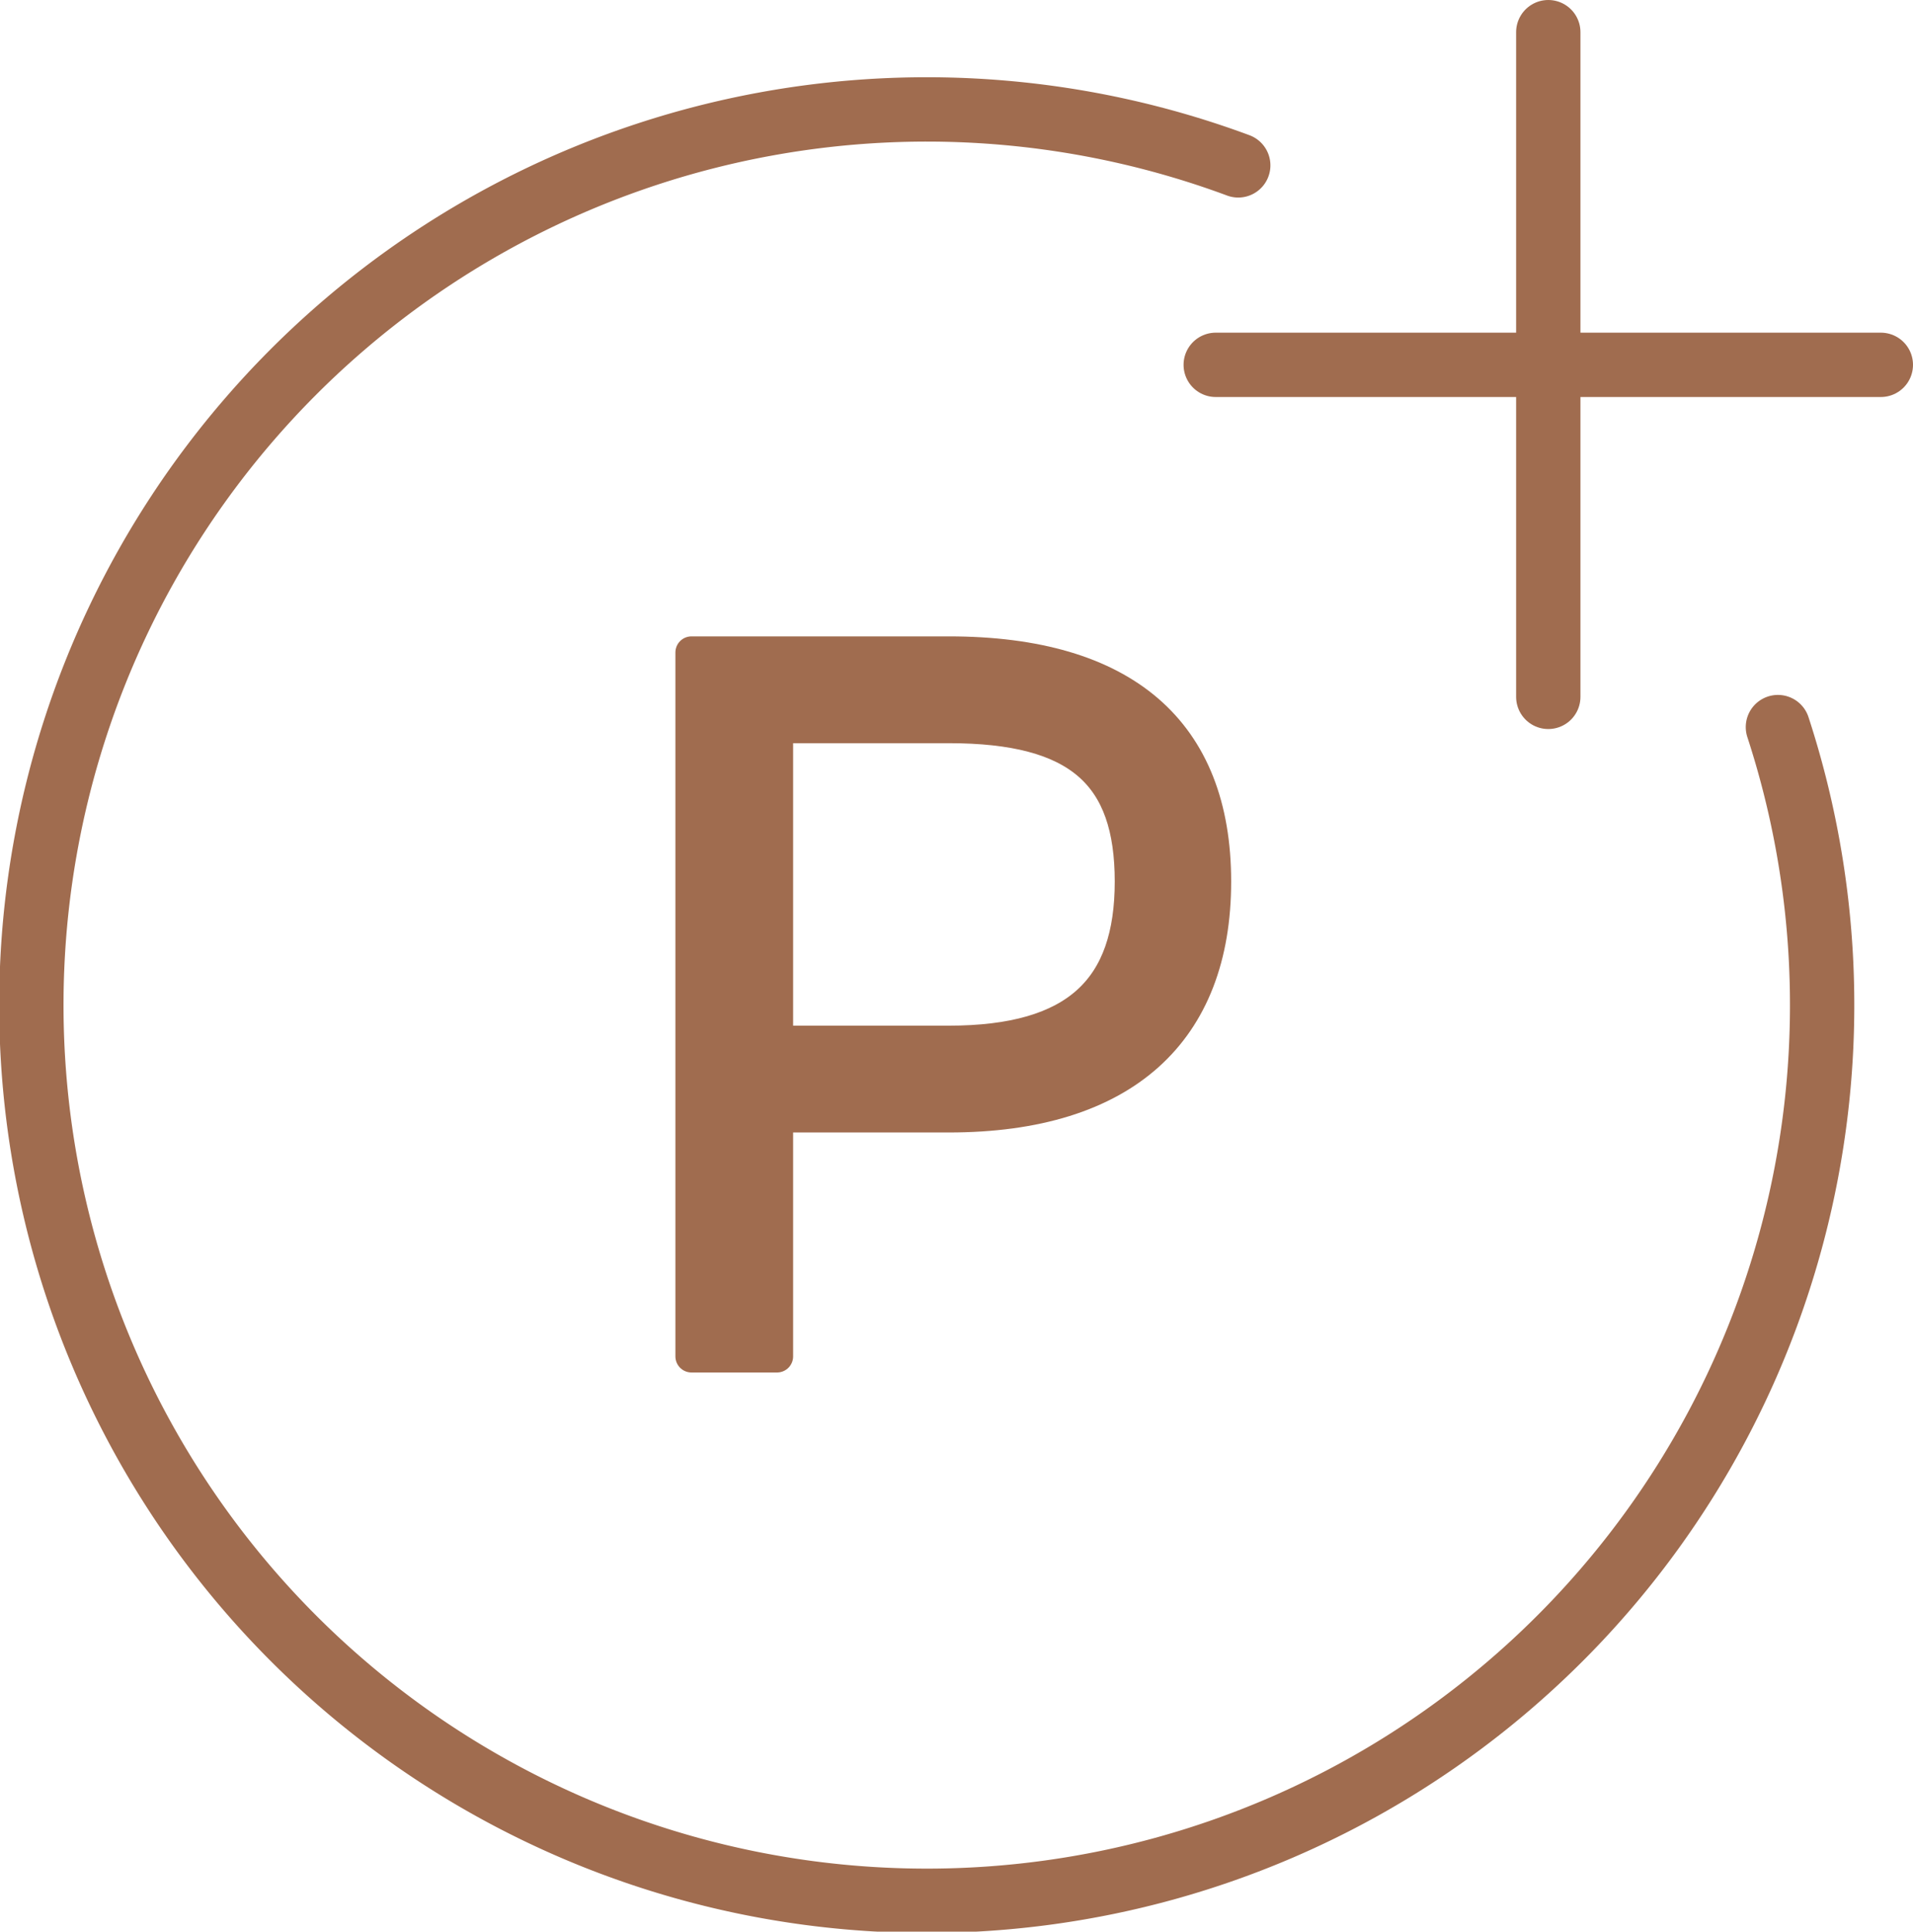
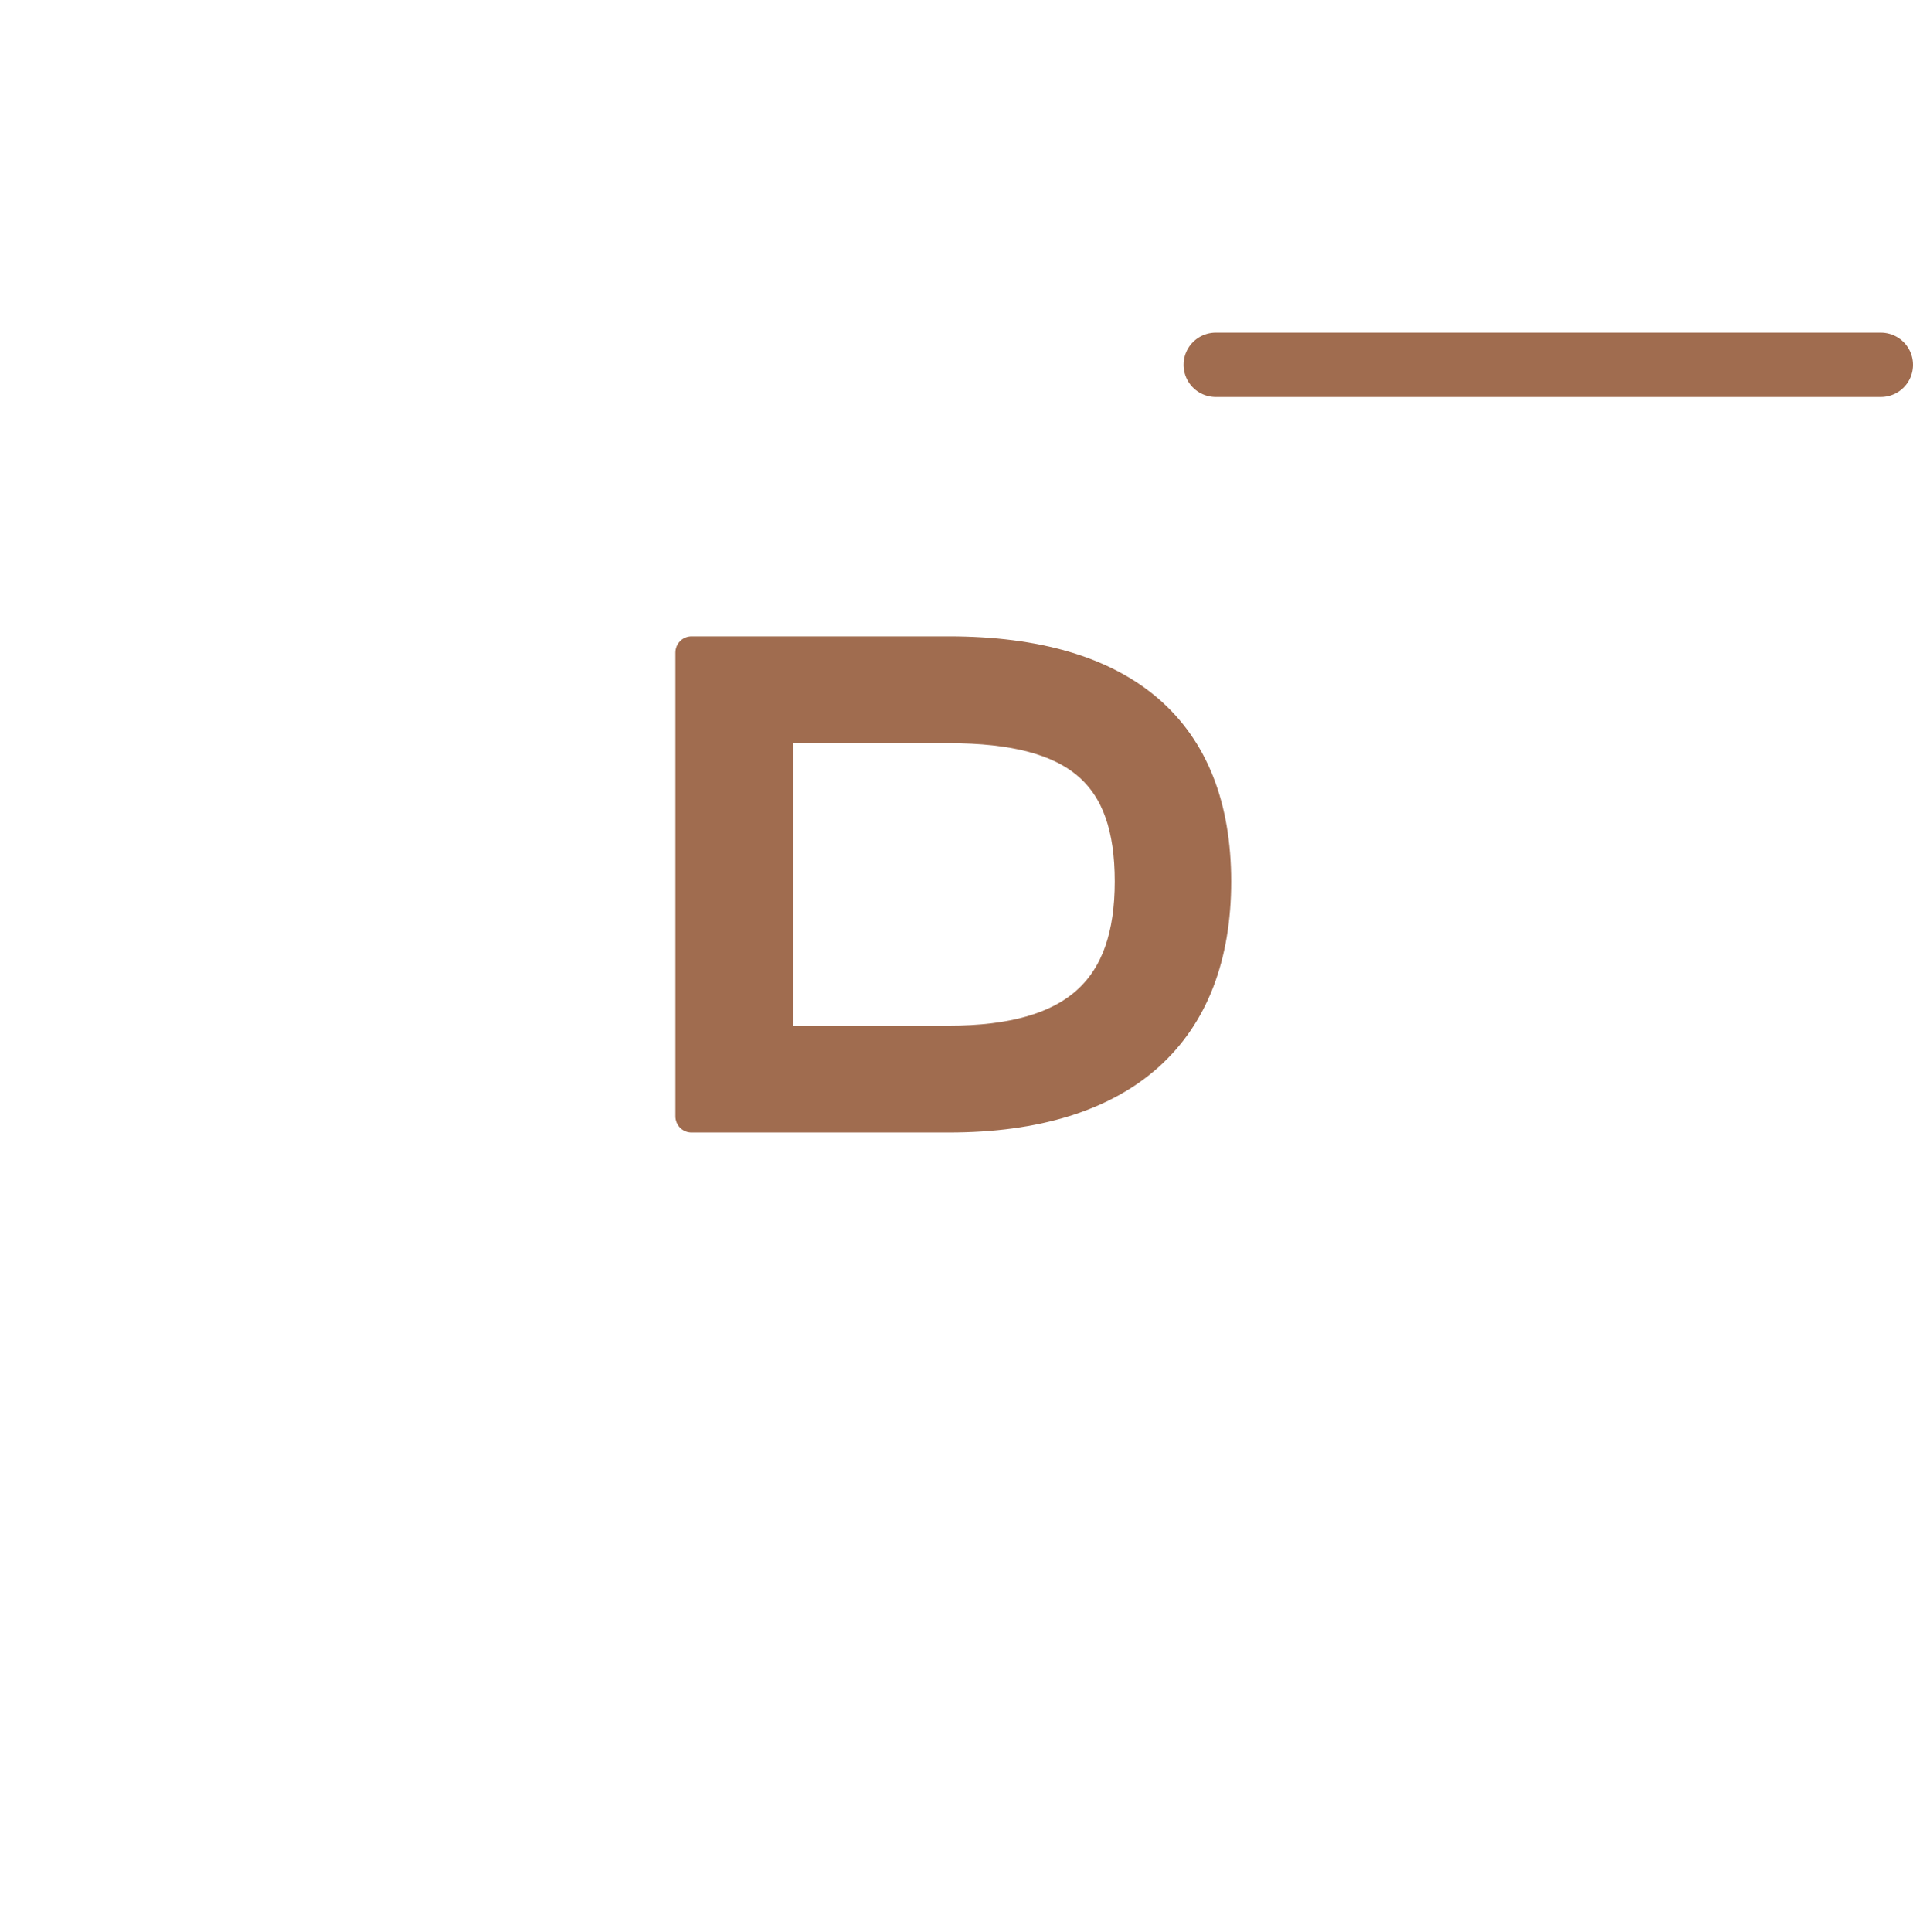
<svg xmlns="http://www.w3.org/2000/svg" viewBox="0 0 29.74 30.02">
  <defs>
    <style>.cls-1{fill:#a06c4f;stroke-width:0.5px;}.cls-1,.cls-2{stroke:#a06c4f;stroke-linecap:round;stroke-linejoin:round;}.cls-2{fill:none;}</style>
  </defs>
  <g id="Layer_2" data-name="Layer 2">
    <g id="Layer_2-2" data-name="Layer 2">
-       <path class="cls-1" d="M10.75,10.14h4c2.73,0,4.14,1.23,4.14,3.56s-1.41,3.65-4.14,3.65H12.08v3.73H10.75Zm4,6.05c2,0,2.83-.83,2.83-2.49s-.8-2.4-2.83-2.4H12.08v4.89Z" />
-       <line class="cls-2" x1="24.07" y1="0.5" x2="24.07" y2="10.83" />
+       <path class="cls-1" d="M10.75,10.14h4c2.73,0,4.14,1.23,4.14,3.56s-1.41,3.65-4.14,3.65H12.08H10.75Zm4,6.05c2,0,2.83-.83,2.83-2.49s-.8-2.4-2.83-2.4H12.08v4.89Z" />
      <line class="cls-2" x1="29.24" y1="5.67" x2="18.9" y2="5.67" />
-       <path class="cls-2" d="M27.64,11.3a13.92,13.92,0,1,1-8.39-8.73" />
    </g>
  </g>
</svg>